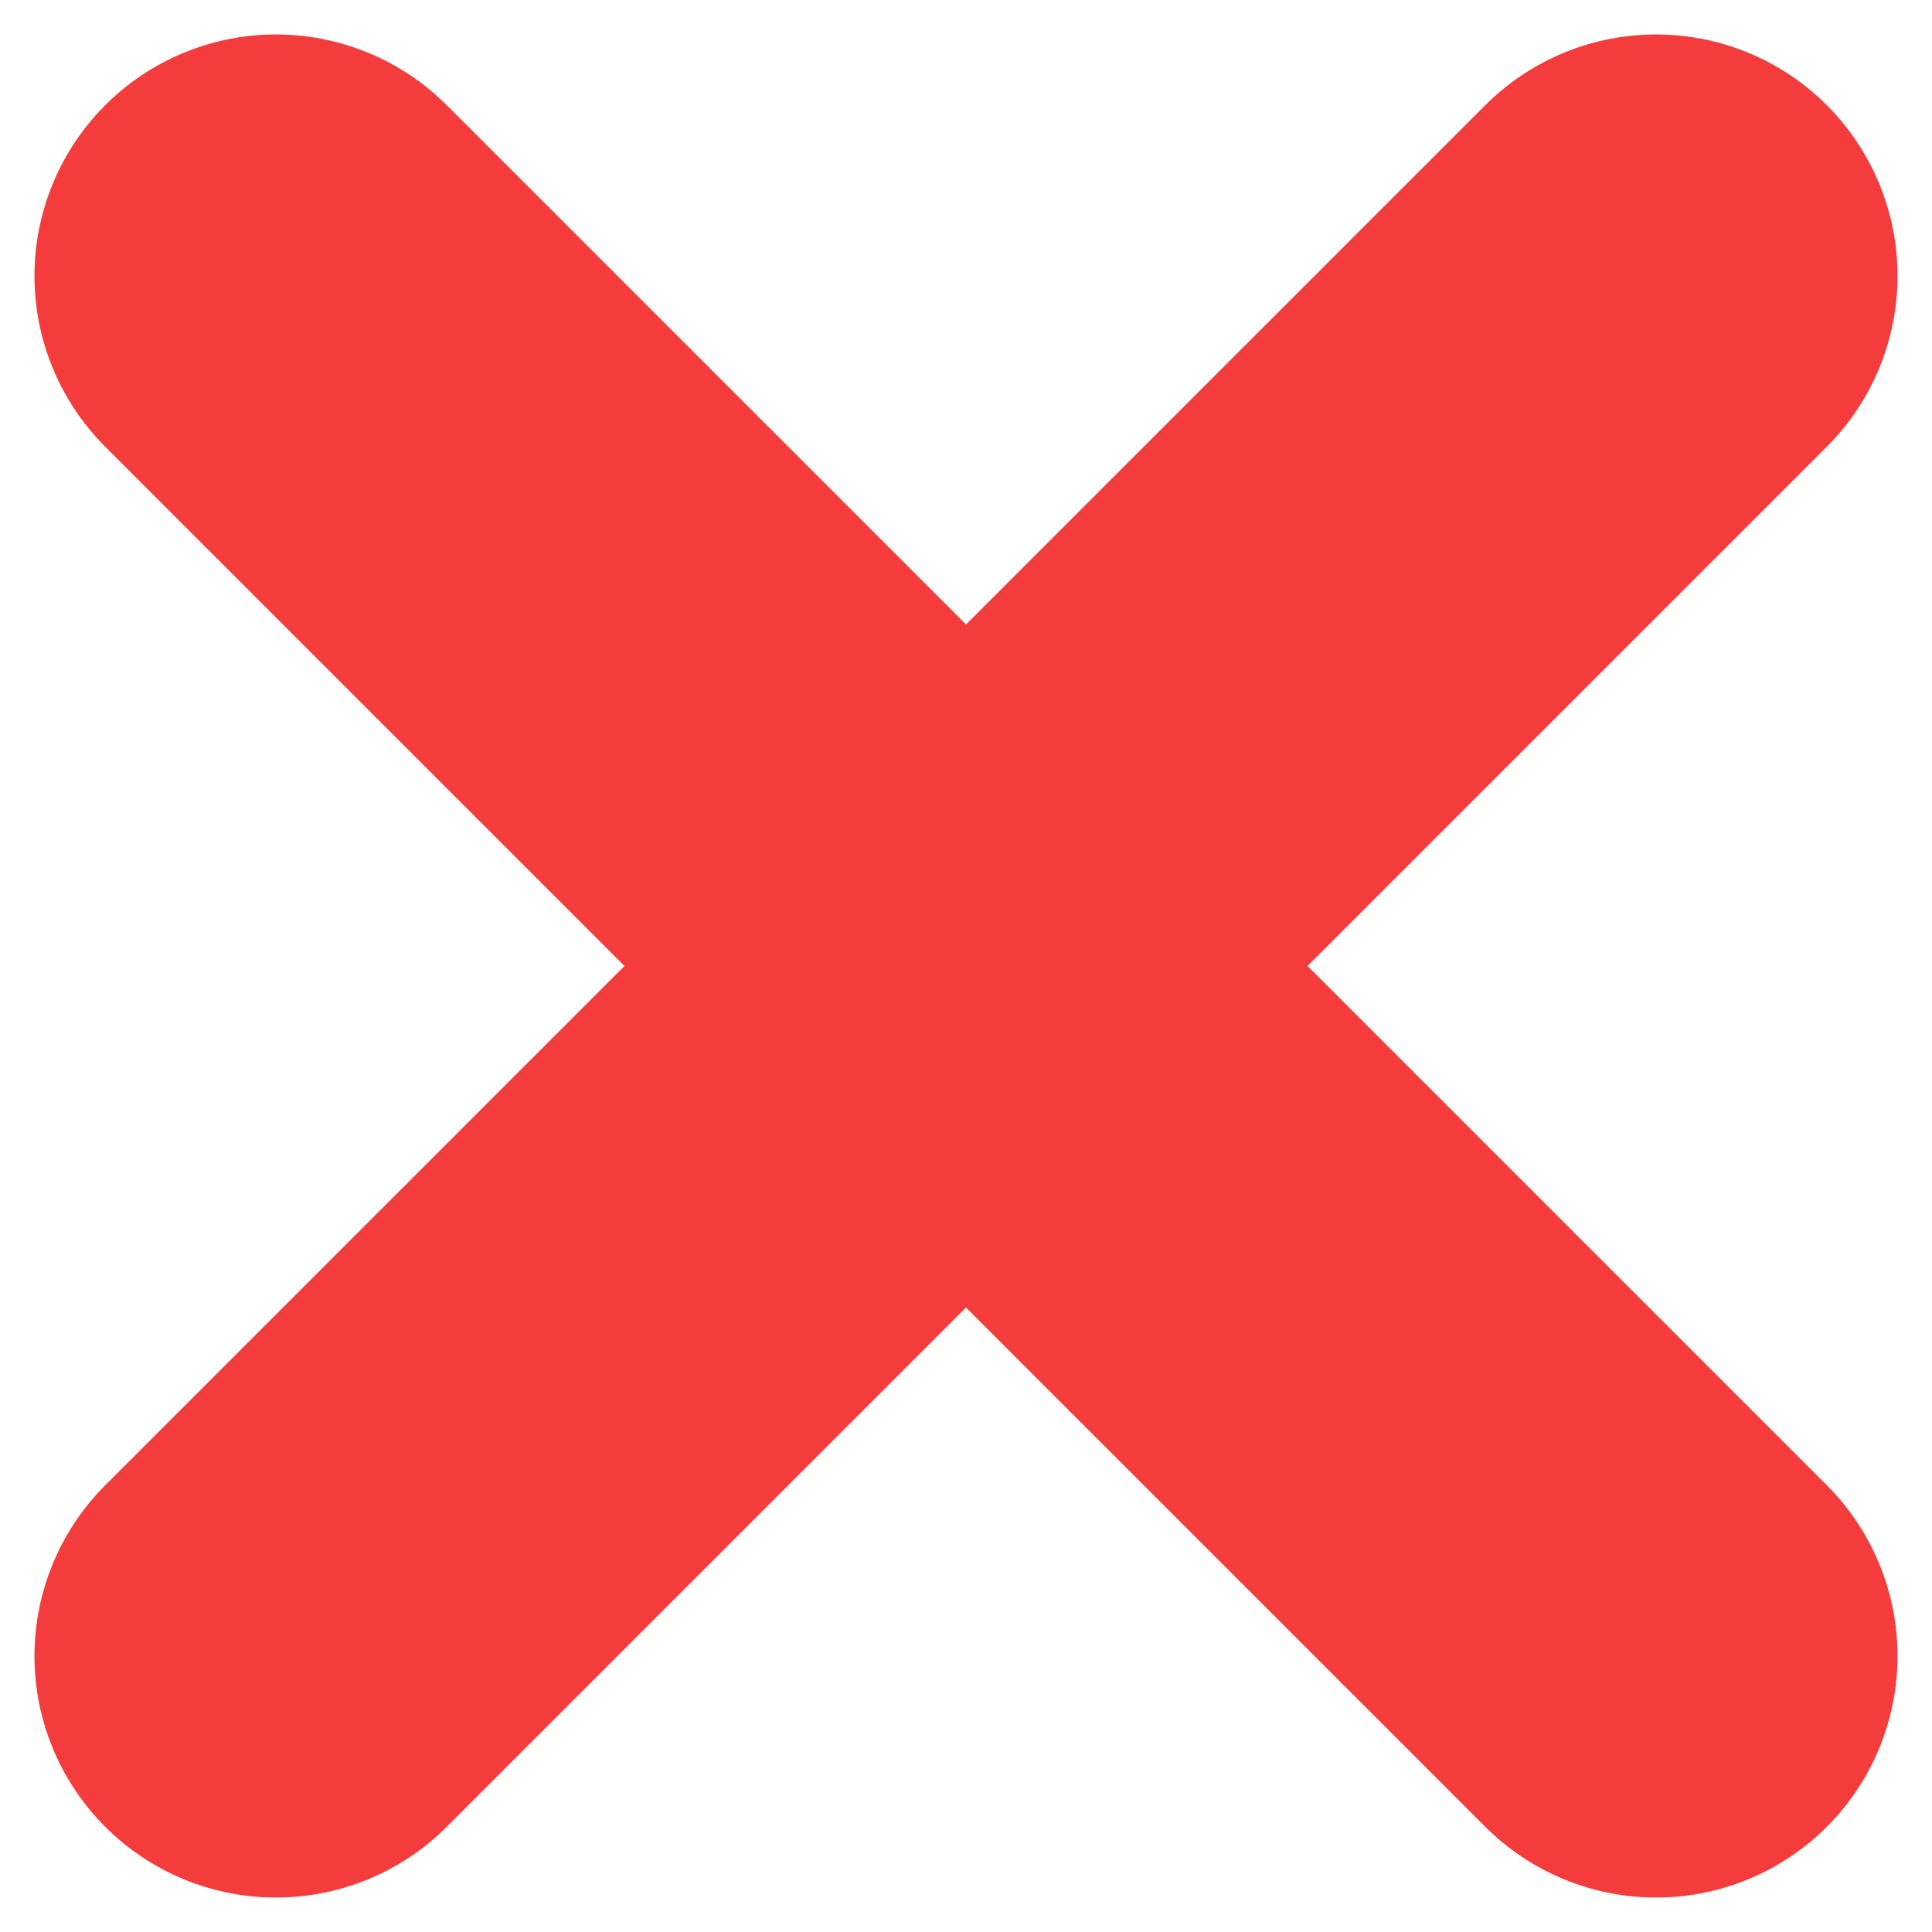
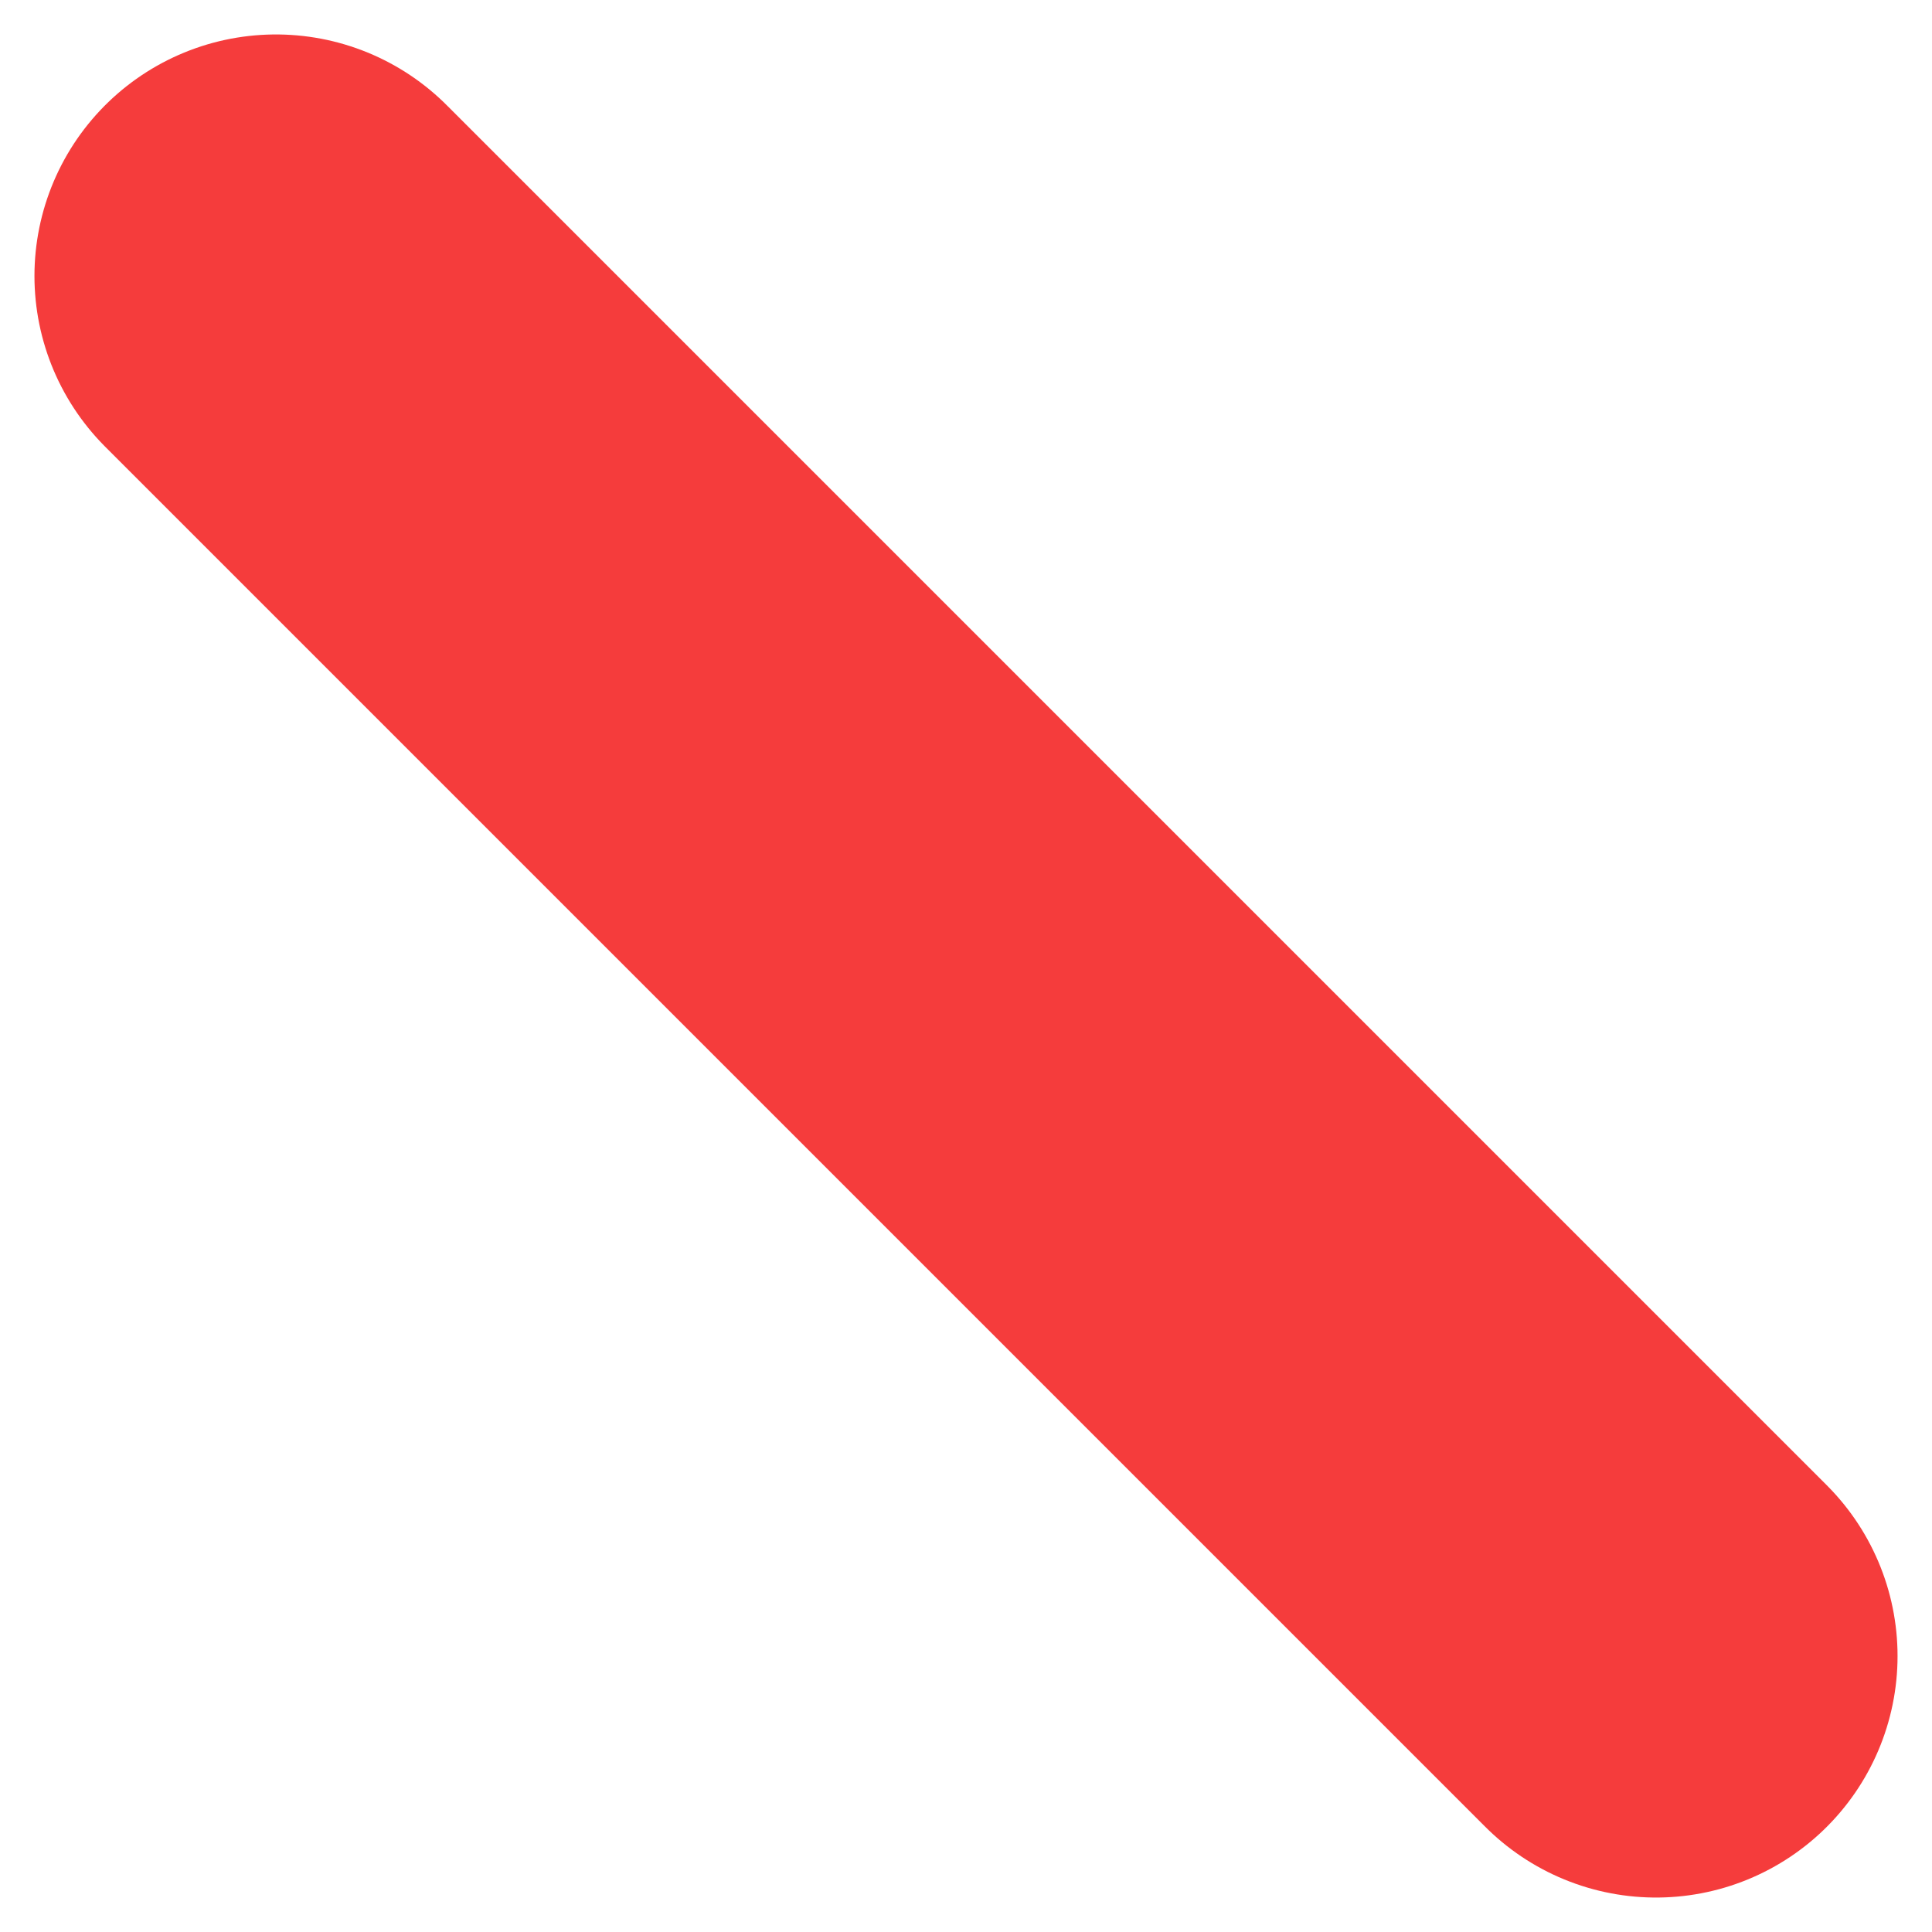
<svg xmlns="http://www.w3.org/2000/svg" width="6" height="6" viewBox="0 0 6 6" fill="none">
  <path d="M5.143 5.143L0.857 0.857" stroke="#F53C3C" stroke-width="1.5" stroke-linecap="round" stroke-linejoin="round" />
-   <path d="M0.857 5.143L5.143 0.857" stroke="#F53C3C" stroke-width="1.5" stroke-linecap="round" stroke-linejoin="round" />
</svg>